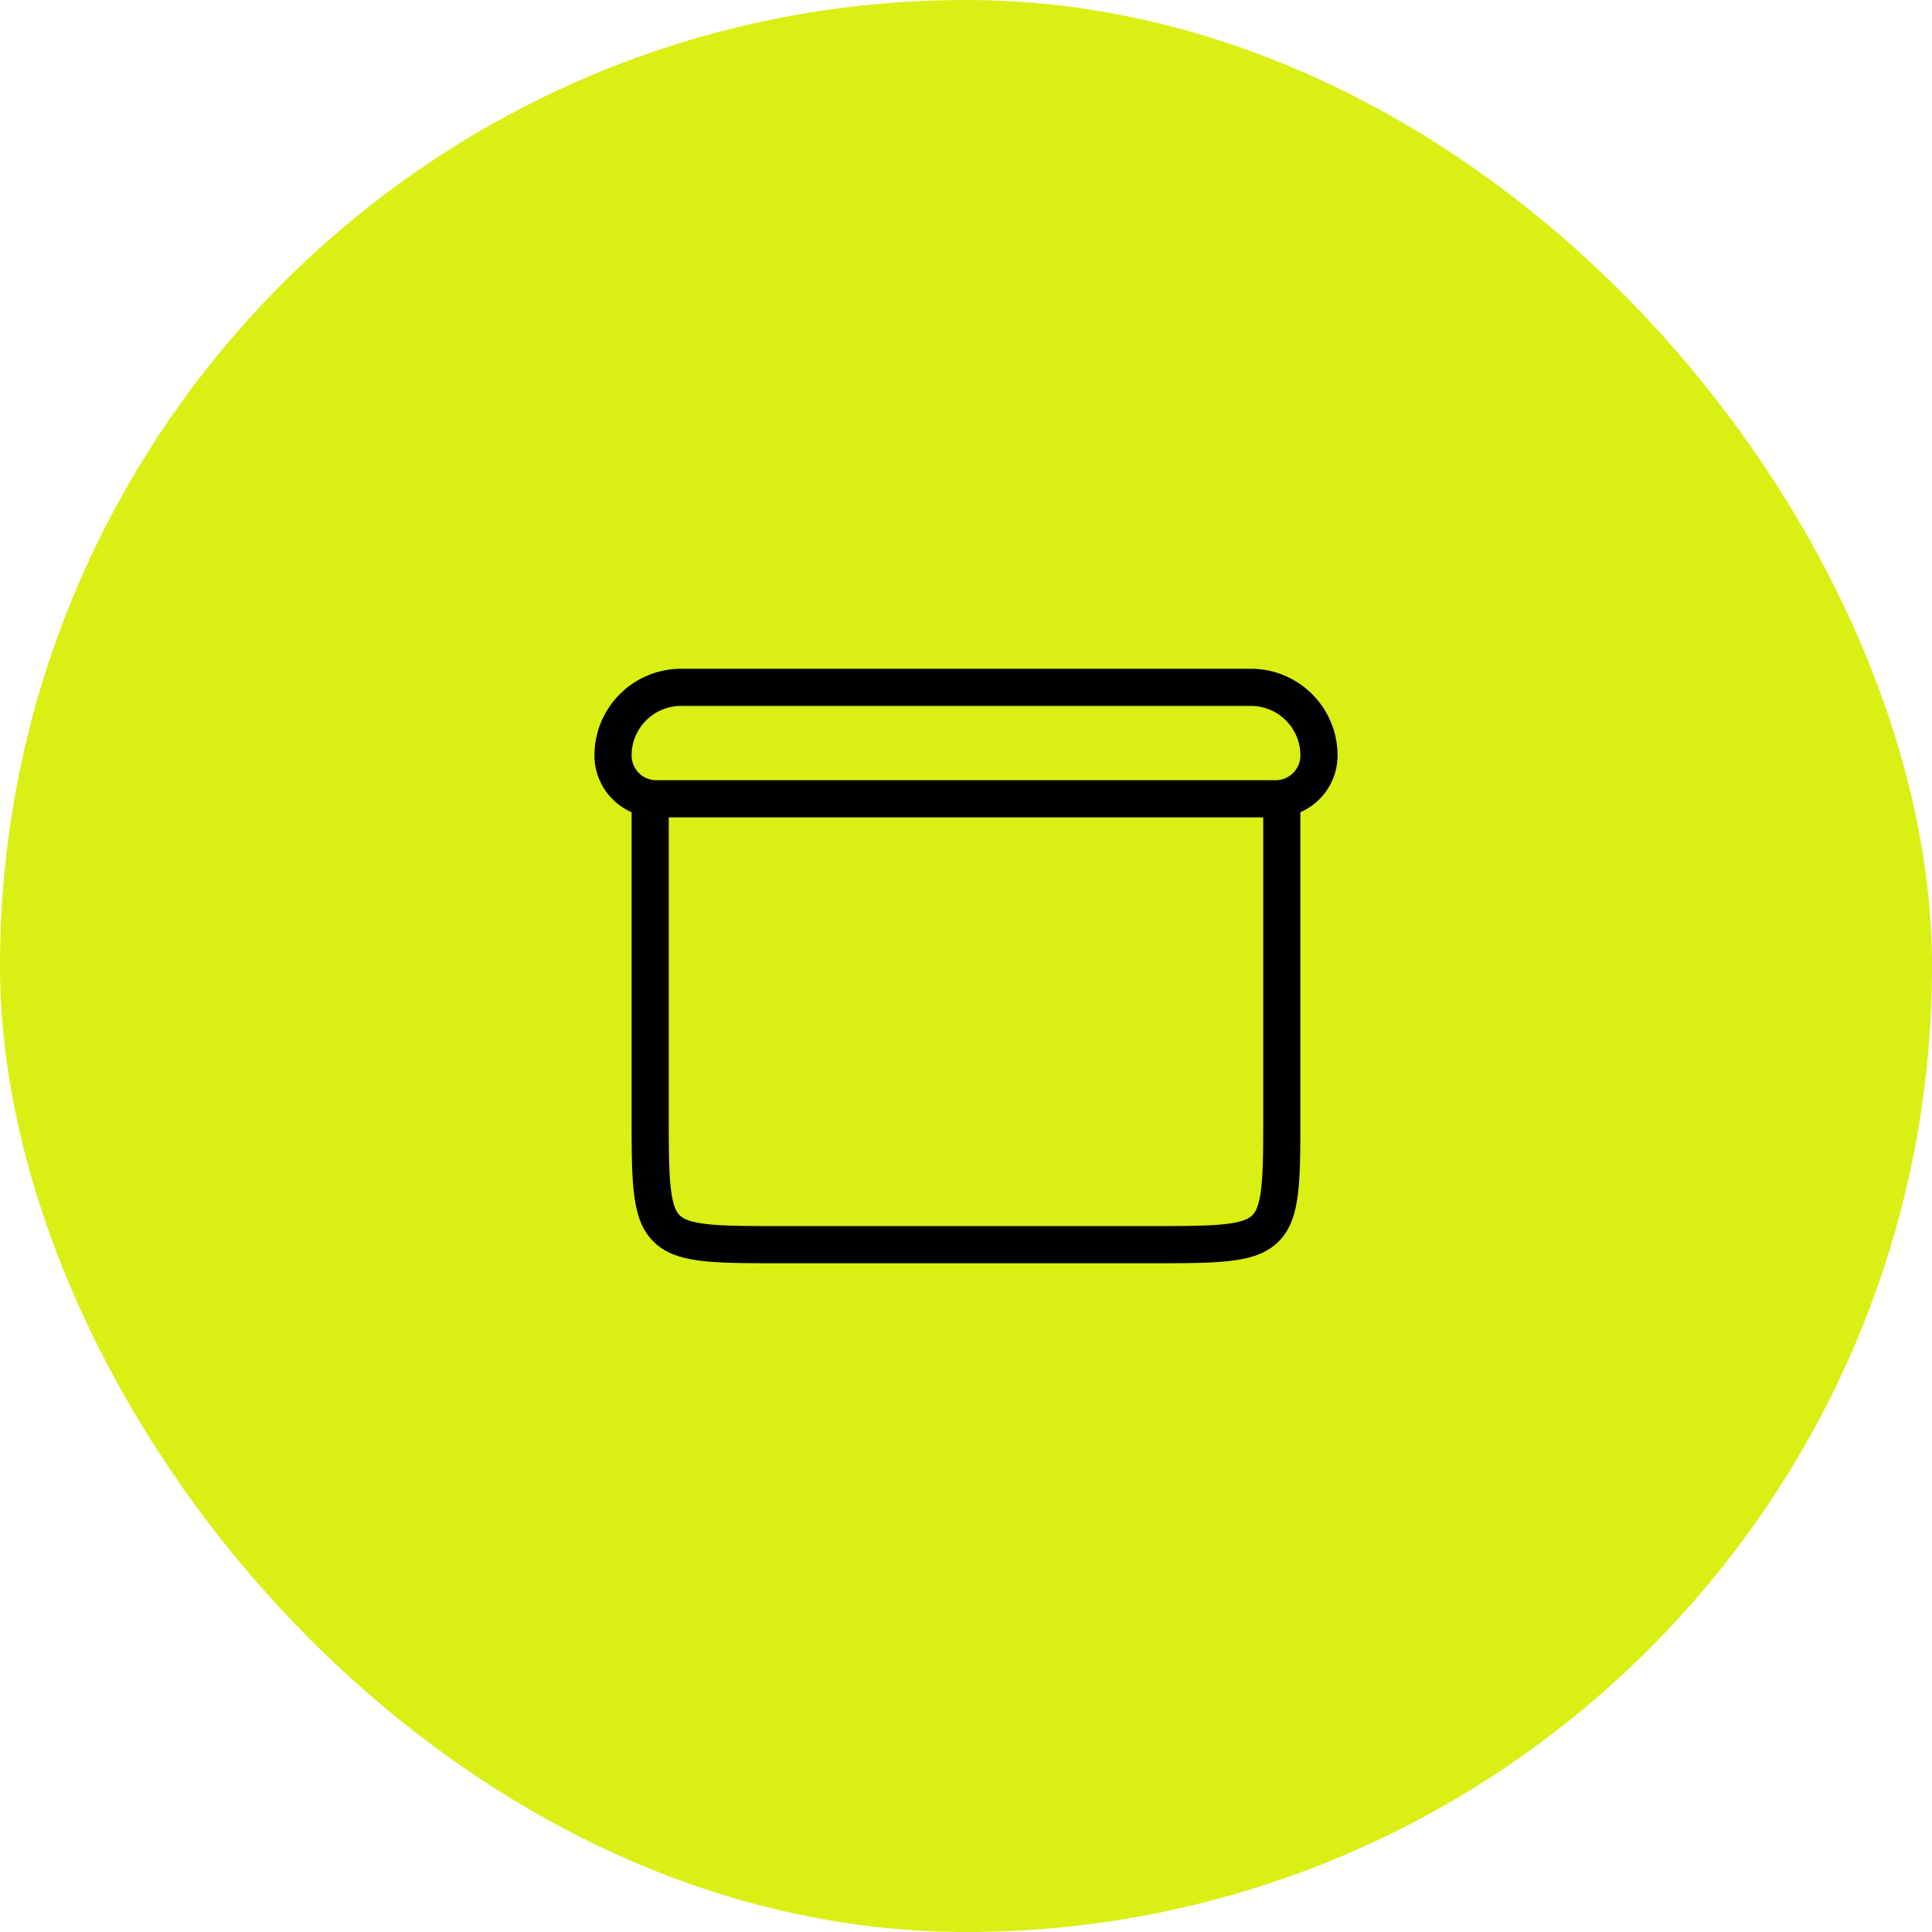
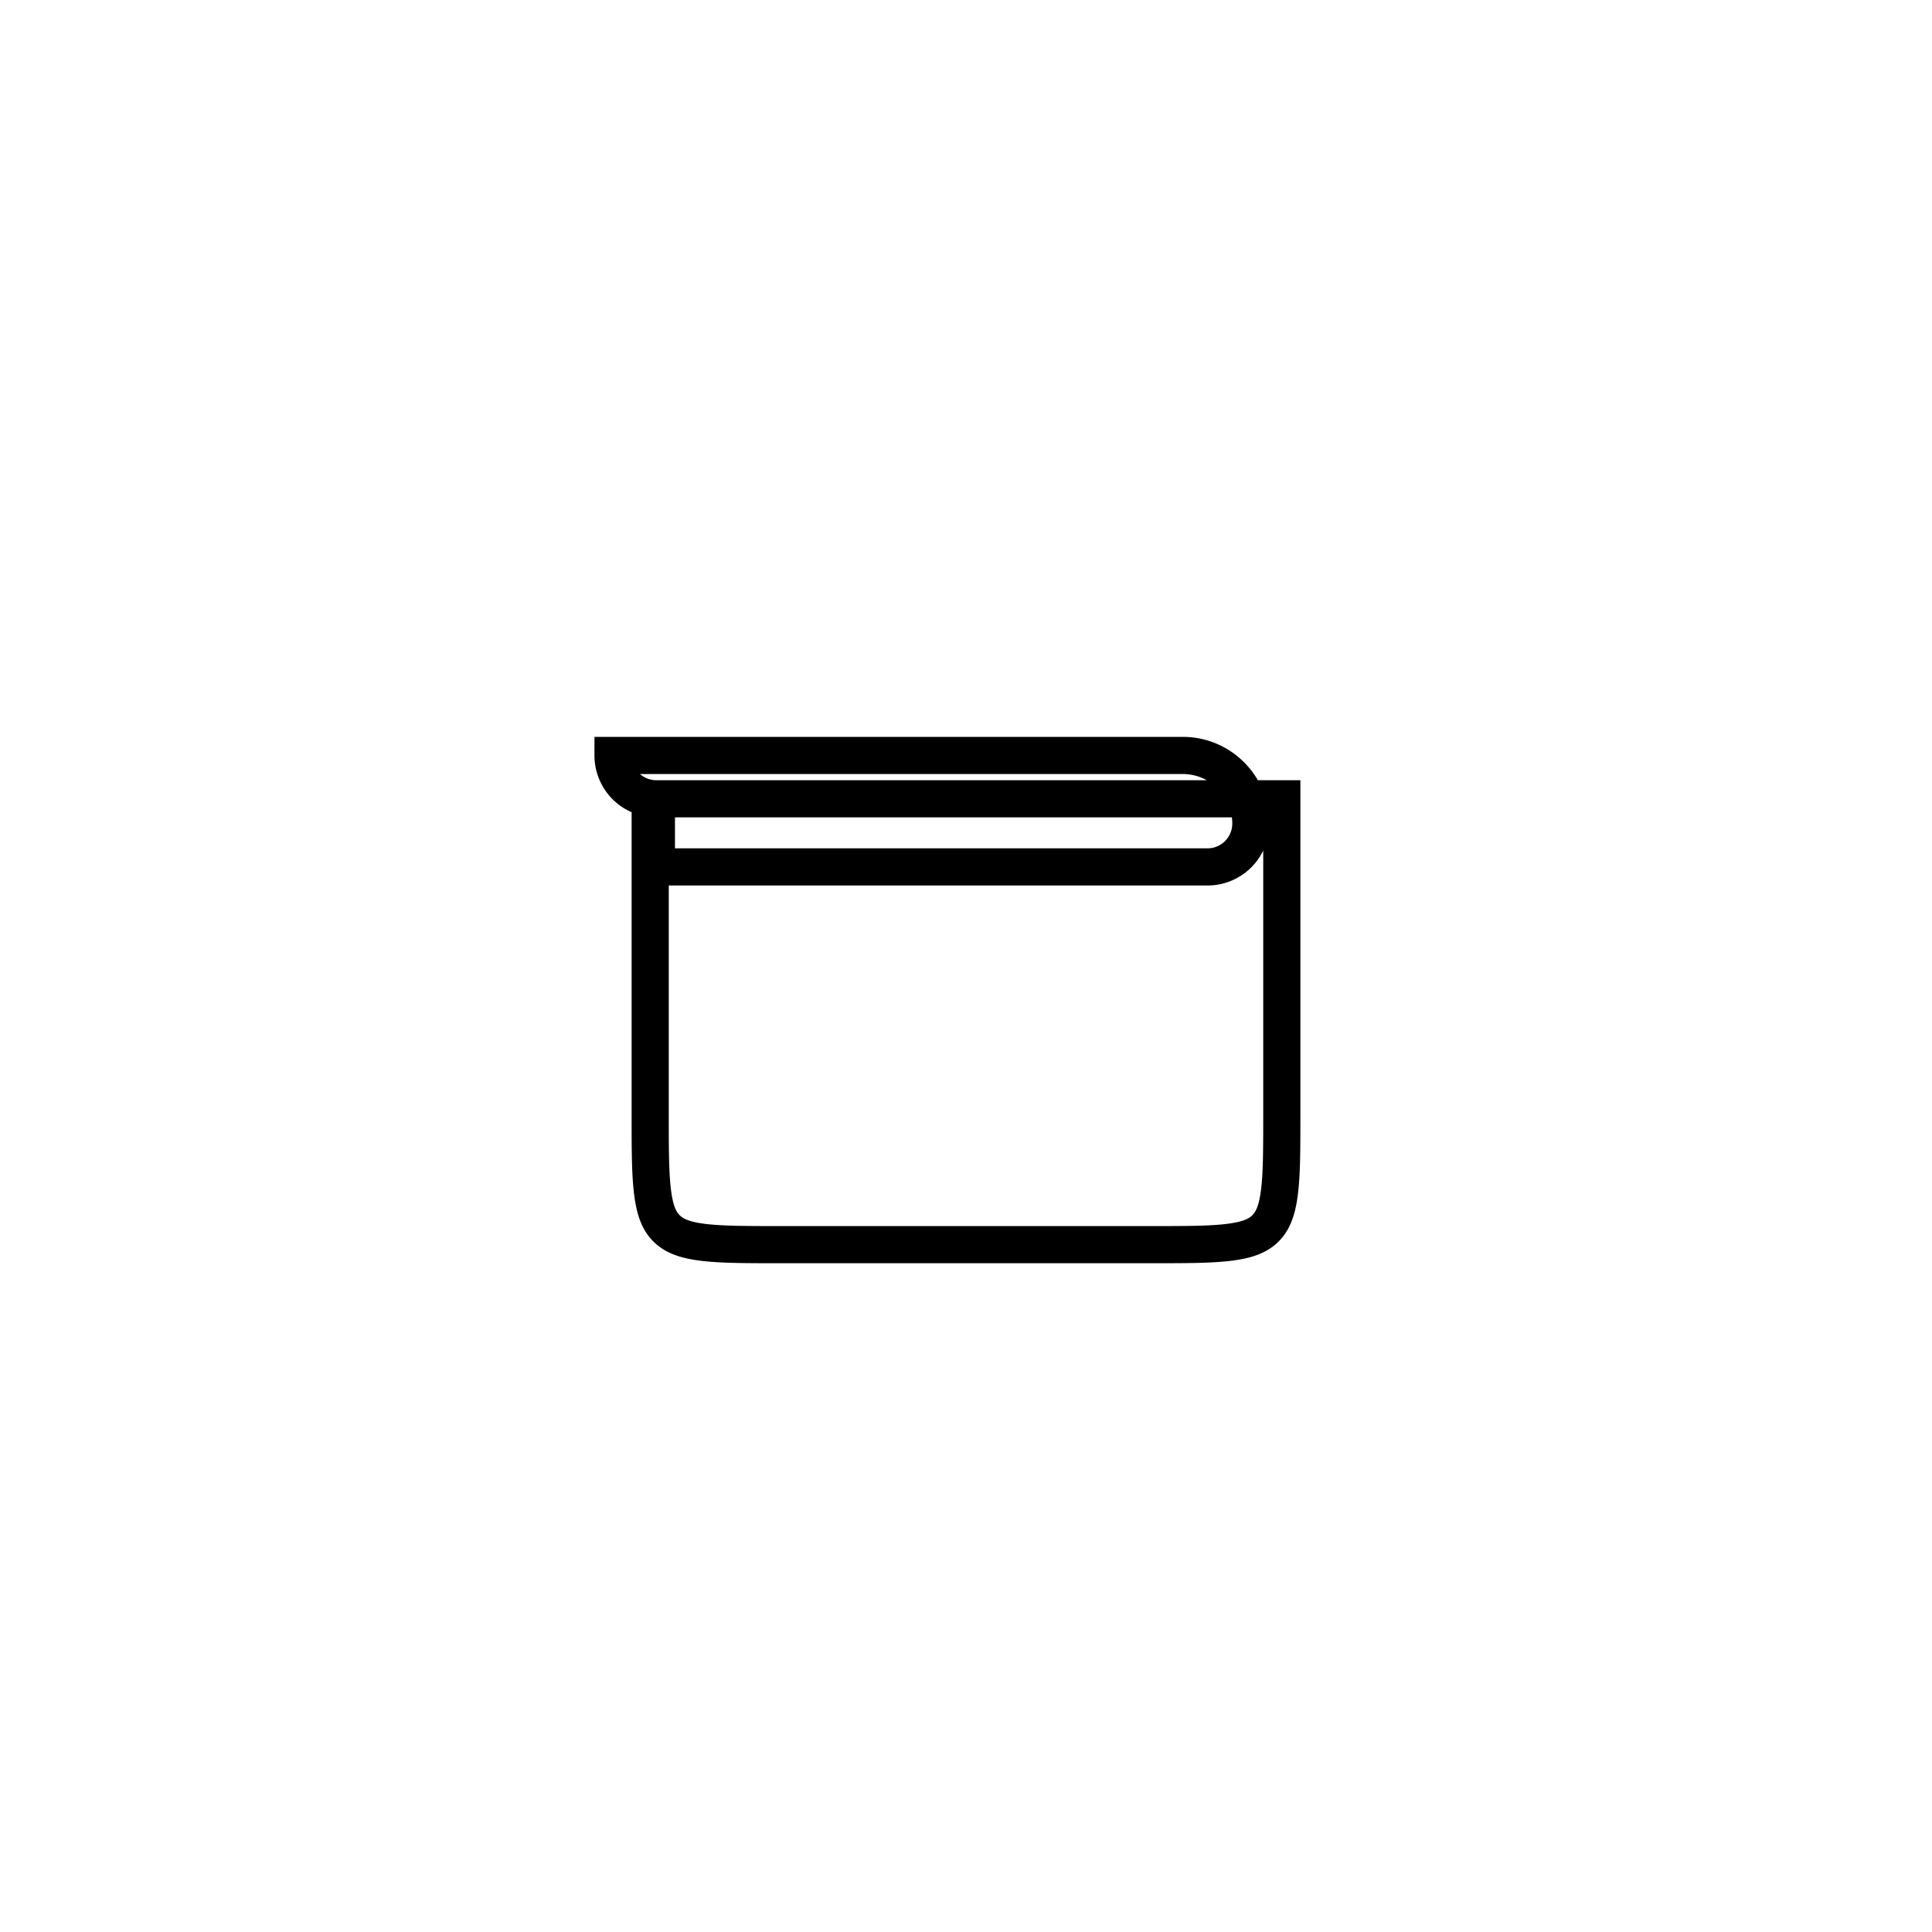
<svg xmlns="http://www.w3.org/2000/svg" width="52" height="52" fill="none">
-   <rect width="52" height="52" rx="26" fill="#DAEF14" />
-   <path d="M17.5 30c0 .957.001 1.624.069 2.128.066.49.186.748.37.933.185.184.444.304.933.37.504.068 1.171.069 2.128.069h10c.957 0 1.624-.001 2.128-.069.49-.066.748-.186.933-.37.184-.185.304-.444.37-.933.068-.504.069-1.171.069-2.128v-8.5h-17V30Zm.167-8.5a1.167 1.167 0 0 1-1.167-1.167c0-1.012.82-1.833 1.833-1.833h15.334c1.012 0 1.833.82 1.833 1.833 0 .645-.522 1.167-1.167 1.167H17.667Z" stroke="#000" />
+   <path d="M17.5 30c0 .957.001 1.624.069 2.128.066.49.186.748.37.933.185.184.444.304.933.37.504.068 1.171.069 2.128.069h10c.957 0 1.624-.001 2.128-.069.49-.066.748-.186.933-.37.184-.185.304-.444.37-.933.068-.504.069-1.171.069-2.128v-8.5h-17V30Zm.167-8.5a1.167 1.167 0 0 1-1.167-1.167h15.334c1.012 0 1.833.82 1.833 1.833 0 .645-.522 1.167-1.167 1.167H17.667Z" stroke="#000" />
</svg>